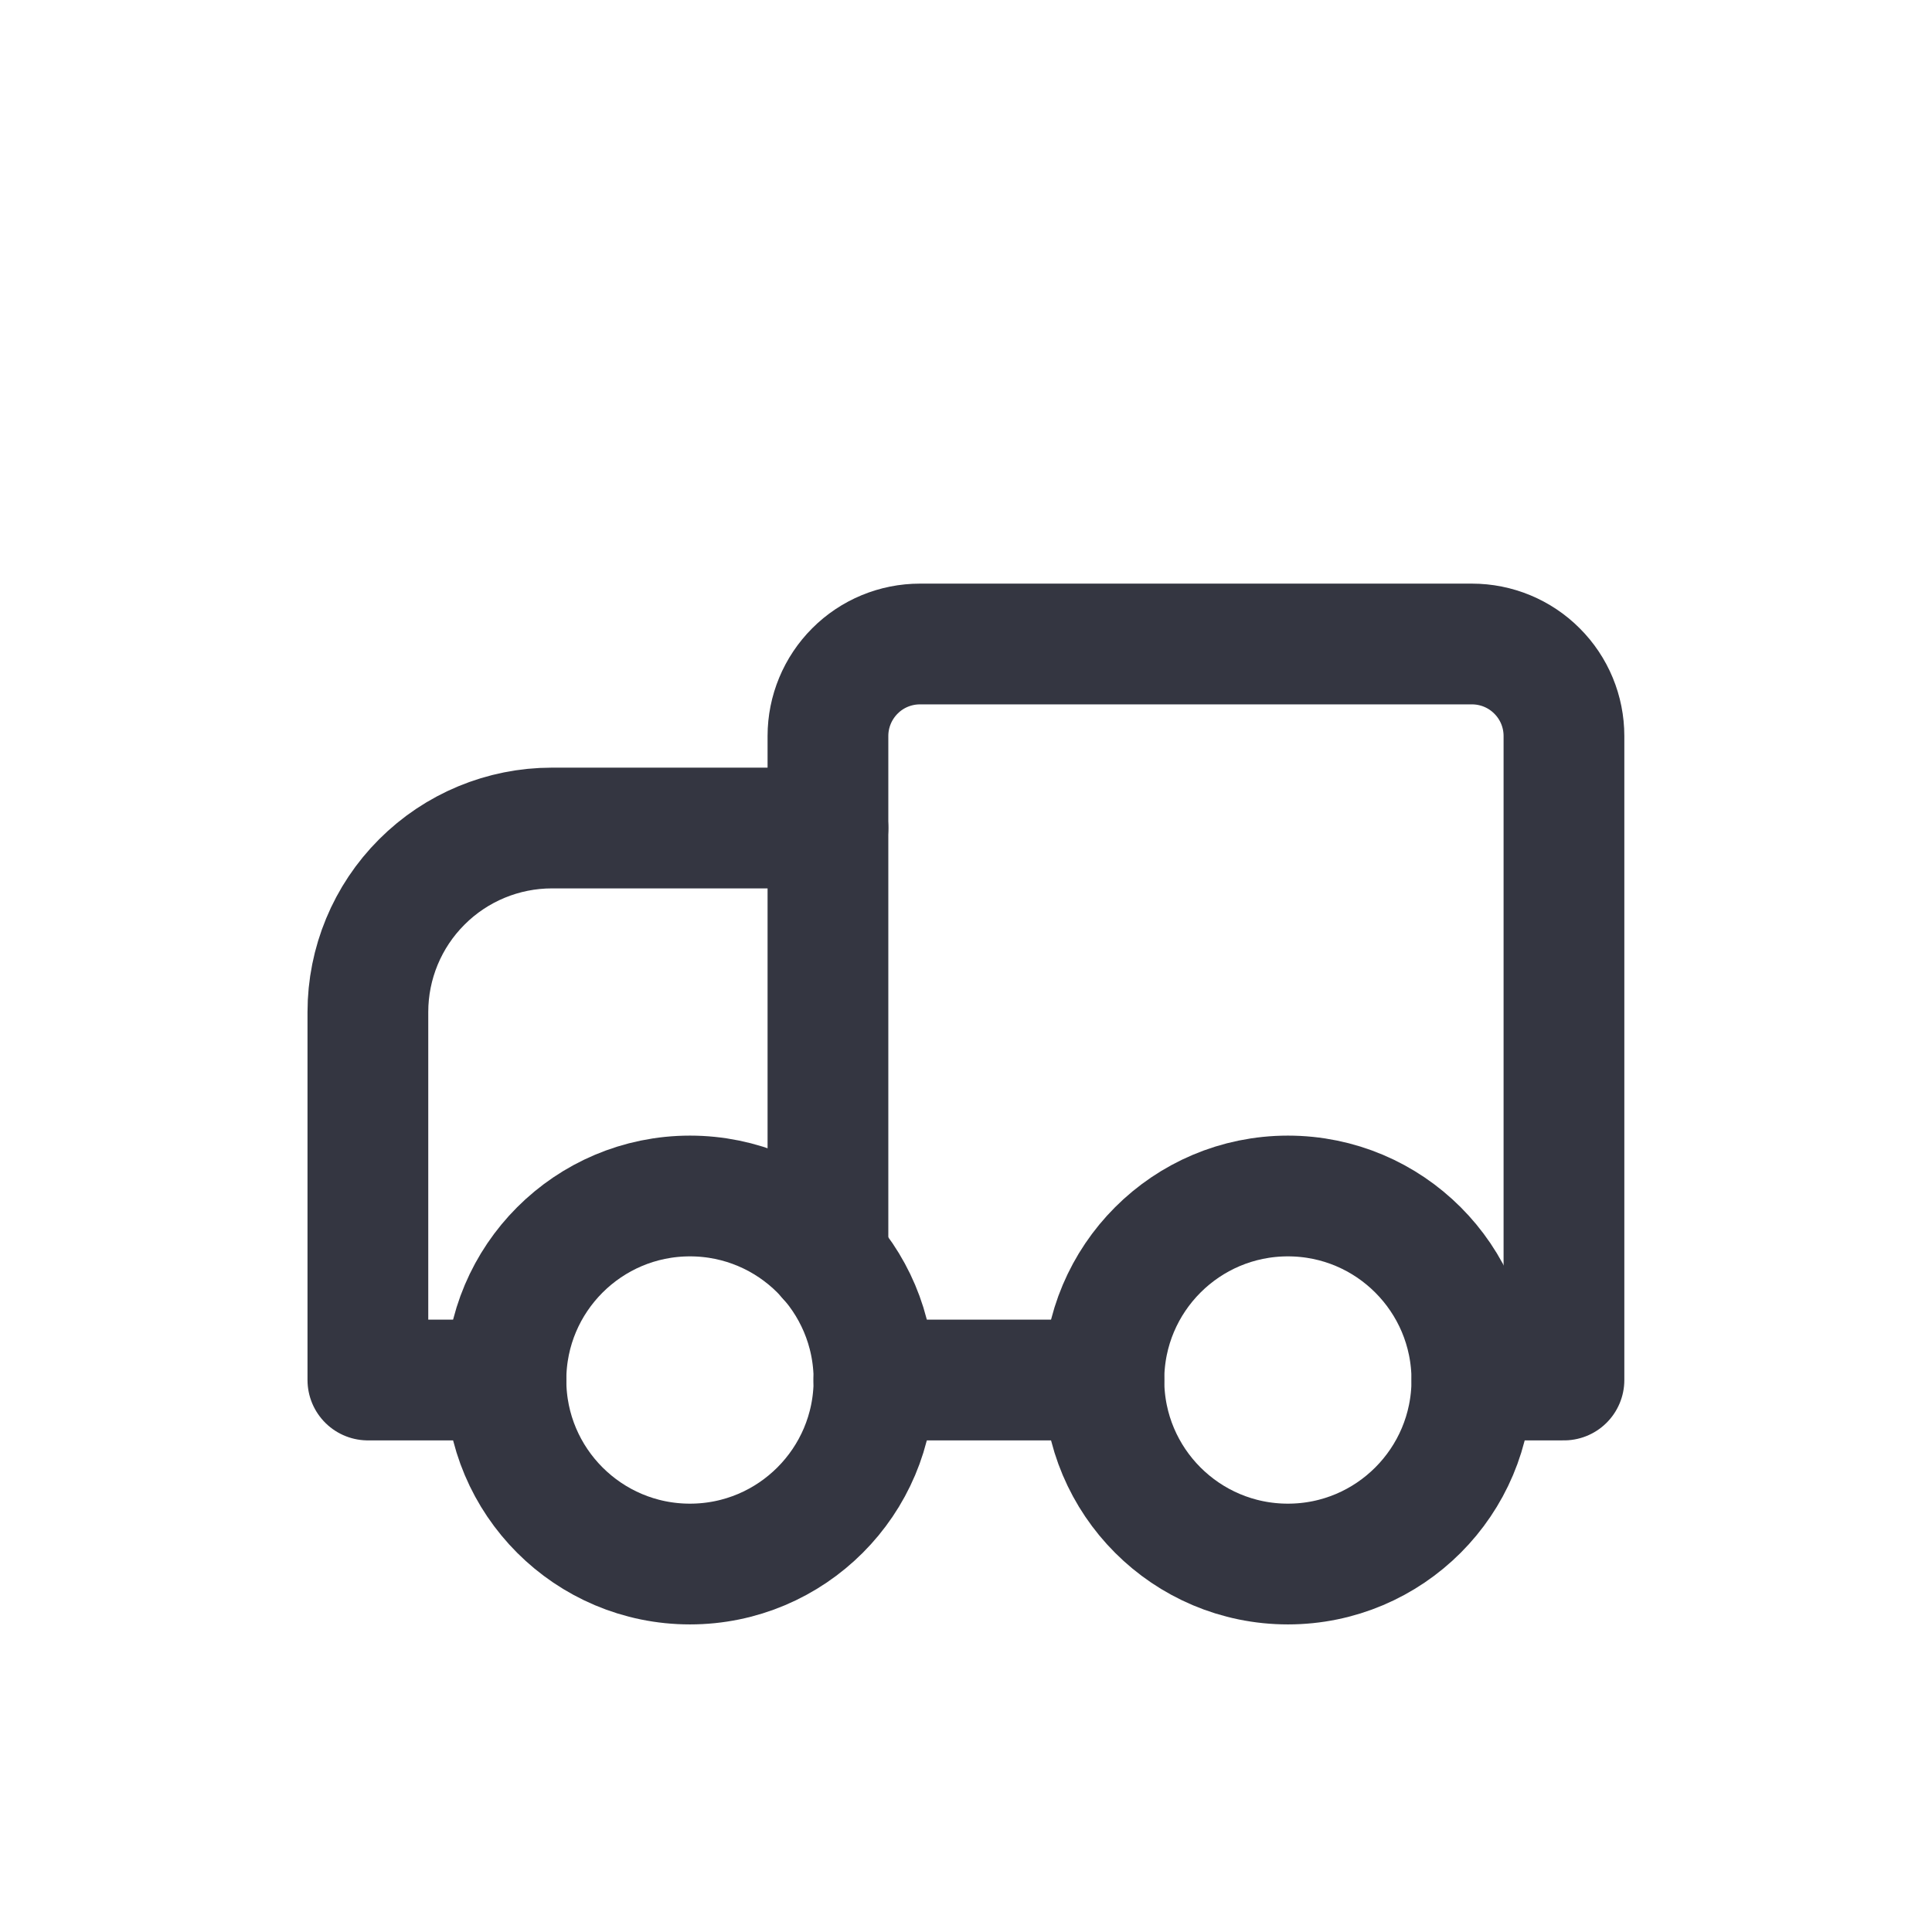
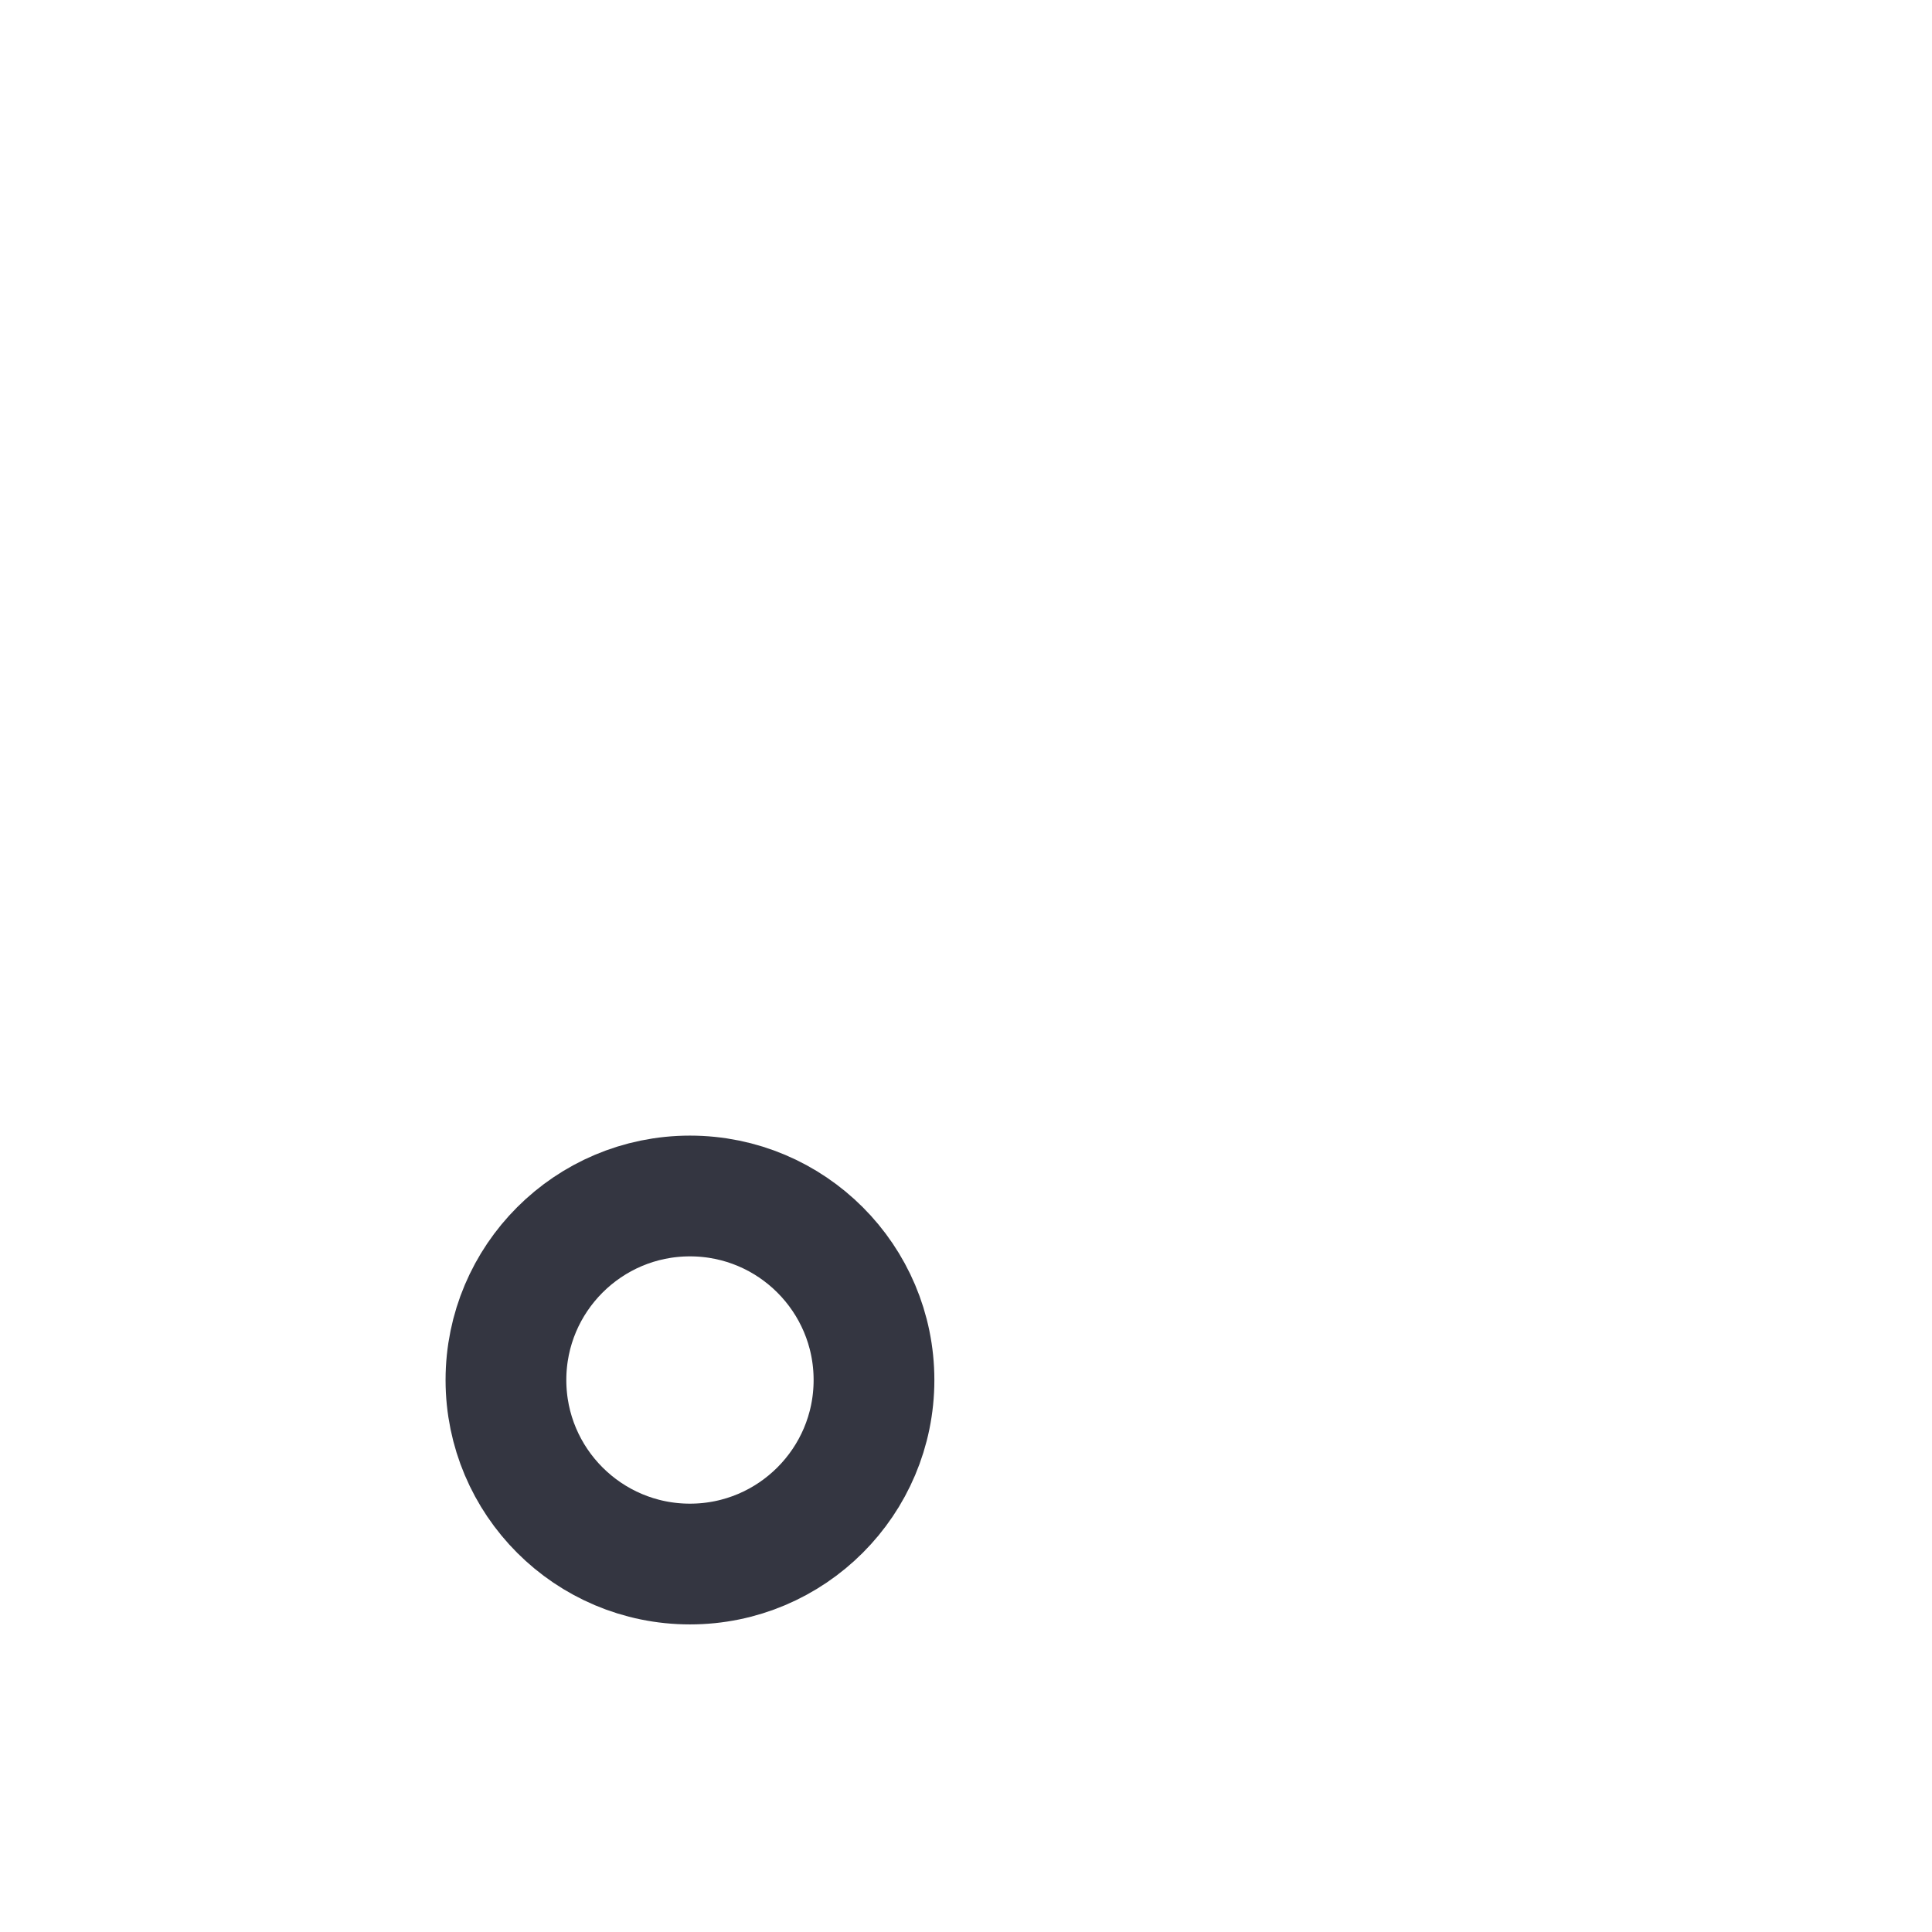
<svg xmlns="http://www.w3.org/2000/svg" width="24" height="24" viewBox="0 0 24 24" fill="none">
-   <path d="M10.285 10.286H6.856C6.25 10.286 5.668 10.527 5.24 10.956C4.811 11.384 4.57 11.966 4.57 12.572V17.143H6.285" stroke="#343641" stroke-width="1.5" stroke-linecap="round" stroke-linejoin="round" />
-   <path d="M18.285 17.143H19.428V9.143C19.428 8.84 19.308 8.549 19.093 8.335C18.879 8.12 18.588 8 18.285 8H11.428C11.125 8 10.834 8.12 10.62 8.335C10.406 8.549 10.285 8.84 10.285 9.143V15.634" stroke="#343641" stroke-width="1.5" stroke-linecap="round" stroke-linejoin="round" />
-   <path d="M10.855 17.143H13.713" stroke="#343641" stroke-width="1.5" stroke-linecap="round" stroke-linejoin="round" />
  <path d="M8.571 19.429C9.833 19.429 10.857 18.405 10.857 17.143C10.857 15.881 9.833 14.857 8.571 14.857C7.309 14.857 6.285 15.881 6.285 17.143C6.285 18.405 7.309 19.429 8.571 19.429Z" stroke="#343641" stroke-width="1.5" stroke-linecap="round" stroke-linejoin="round" />
-   <path d="M15.999 19.429C17.261 19.429 18.284 18.405 18.284 17.143C18.284 15.881 17.261 14.857 15.999 14.857C14.736 14.857 13.713 15.881 13.713 17.143C13.713 18.405 14.736 19.429 15.999 19.429Z" stroke="#343641" stroke-width="1.5" stroke-linecap="round" stroke-linejoin="round" />
</svg>